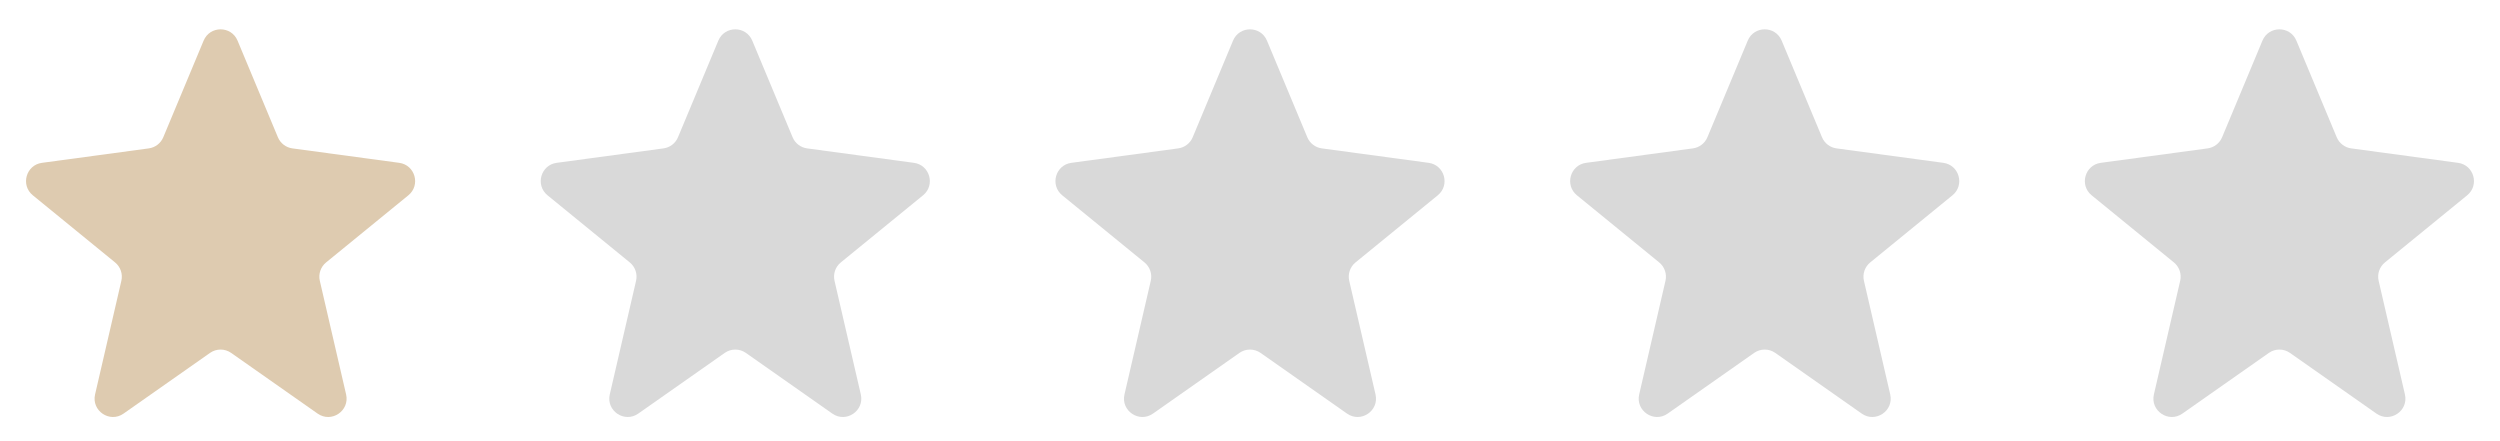
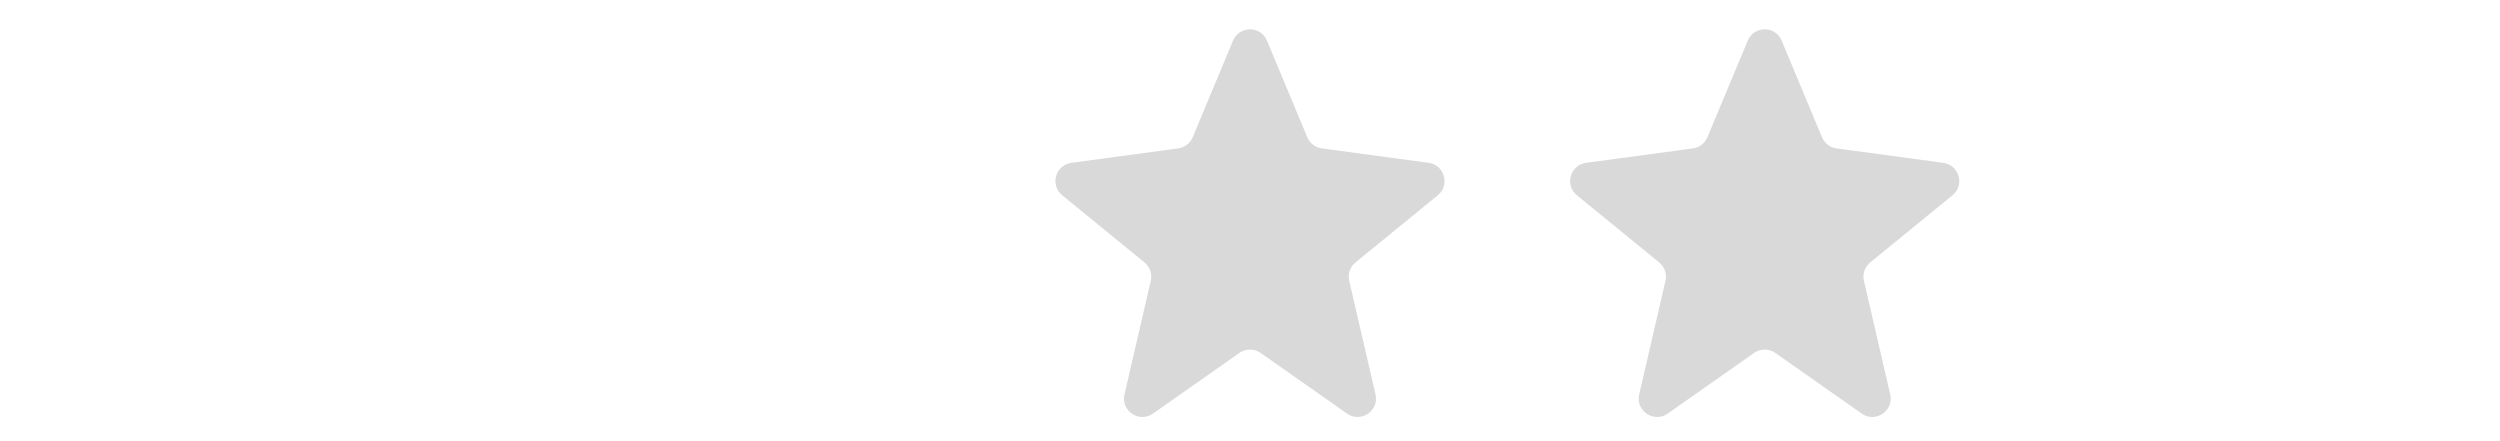
<svg xmlns="http://www.w3.org/2000/svg" width="136" height="24" viewBox="0 0 136 24" fill="none">
-   <path d="M11.077 2.211C11.419 1.391 12.581 1.391 12.923 2.211L15.117 7.466C15.253 7.793 15.553 8.024 15.905 8.072L21.717 8.858C22.584 8.975 22.893 10.071 22.215 10.624L17.74 14.276C17.444 14.517 17.312 14.905 17.398 15.276L18.828 21.456C19.034 22.349 18.03 23.027 17.279 22.5L12.575 19.198C12.23 18.956 11.77 18.956 11.425 19.198L6.721 22.5C5.97 23.027 4.966 22.349 5.172 21.456L6.602 15.276C6.688 14.905 6.556 14.517 6.26 14.276L1.785 10.624C1.107 10.071 1.416 8.975 2.283 8.858L8.095 8.072C8.446 8.024 8.747 7.793 8.883 7.466L11.077 2.211Z" fill="#DECBB0" />
-   <path d="M39.077 2.211C39.419 1.391 40.581 1.391 40.923 2.211L43.117 7.466C43.253 7.793 43.553 8.024 43.905 8.072L49.717 8.858C50.584 8.975 50.893 10.071 50.215 10.624L45.74 14.276C45.444 14.517 45.312 14.905 45.398 15.276L46.828 21.456C47.034 22.349 46.03 23.027 45.279 22.5L40.575 19.198C40.23 18.956 39.77 18.956 39.425 19.198L34.721 22.5C33.97 23.027 32.965 22.349 33.172 21.456L34.602 15.276C34.688 14.905 34.556 14.517 34.26 14.276L29.785 10.624C29.107 10.071 29.416 8.975 30.283 8.858L36.095 8.072C36.447 8.024 36.747 7.793 36.883 7.466L39.077 2.211Z" fill="#D9D9D9" />
  <path d="M67.077 2.211C67.419 1.391 68.581 1.391 68.923 2.211L71.117 7.466C71.253 7.793 71.553 8.024 71.905 8.072L77.717 8.858C78.584 8.975 78.893 10.071 78.215 10.624L73.74 14.276C73.444 14.517 73.312 14.905 73.398 15.276L74.828 21.456C75.034 22.349 74.03 23.027 73.279 22.5L68.575 19.198C68.23 18.956 67.77 18.956 67.425 19.198L62.721 22.5C61.97 23.027 60.965 22.349 61.172 21.456L62.602 15.276C62.688 14.905 62.556 14.517 62.26 14.276L57.785 10.624C57.107 10.071 57.416 8.975 58.283 8.858L64.095 8.072C64.447 8.024 64.747 7.793 64.883 7.466L67.077 2.211Z" fill="#D9D9D9" />
  <path d="M95.077 2.211C95.419 1.391 96.581 1.391 96.923 2.211L99.117 7.466C99.253 7.793 99.553 8.024 99.905 8.072L105.717 8.858C106.584 8.975 106.893 10.071 106.215 10.624L101.74 14.276C101.444 14.517 101.312 14.905 101.398 15.276L102.828 21.456C103.034 22.349 102.03 23.027 101.279 22.5L96.575 19.198C96.23 18.956 95.77 18.956 95.425 19.198L90.721 22.5C89.97 23.027 88.966 22.349 89.172 21.456L90.602 15.276C90.688 14.905 90.555 14.517 90.26 14.276L85.785 10.624C85.107 10.071 85.416 8.975 86.283 8.858L92.095 8.072C92.447 8.024 92.747 7.793 92.883 7.466L95.077 2.211Z" fill="#D9D9D9" />
-   <path d="M123.077 2.211C123.419 1.391 124.581 1.391 124.923 2.211L127.117 7.466C127.253 7.793 127.554 8.024 127.905 8.072L133.717 8.858C134.584 8.975 134.893 10.071 134.215 10.624L129.74 14.276C129.444 14.517 129.312 14.905 129.398 15.276L130.828 21.456C131.034 22.349 130.03 23.027 129.279 22.5L124.574 19.198C124.23 18.956 123.77 18.956 123.426 19.198L118.721 22.5C117.97 23.027 116.966 22.349 117.172 21.456L118.602 15.276C118.688 14.905 118.556 14.517 118.26 14.276L113.785 10.624C113.107 10.071 113.416 8.975 114.283 8.858L120.095 8.072C120.446 8.024 120.747 7.793 120.883 7.466L123.077 2.211Z" fill="#D9D9D9" />
</svg>